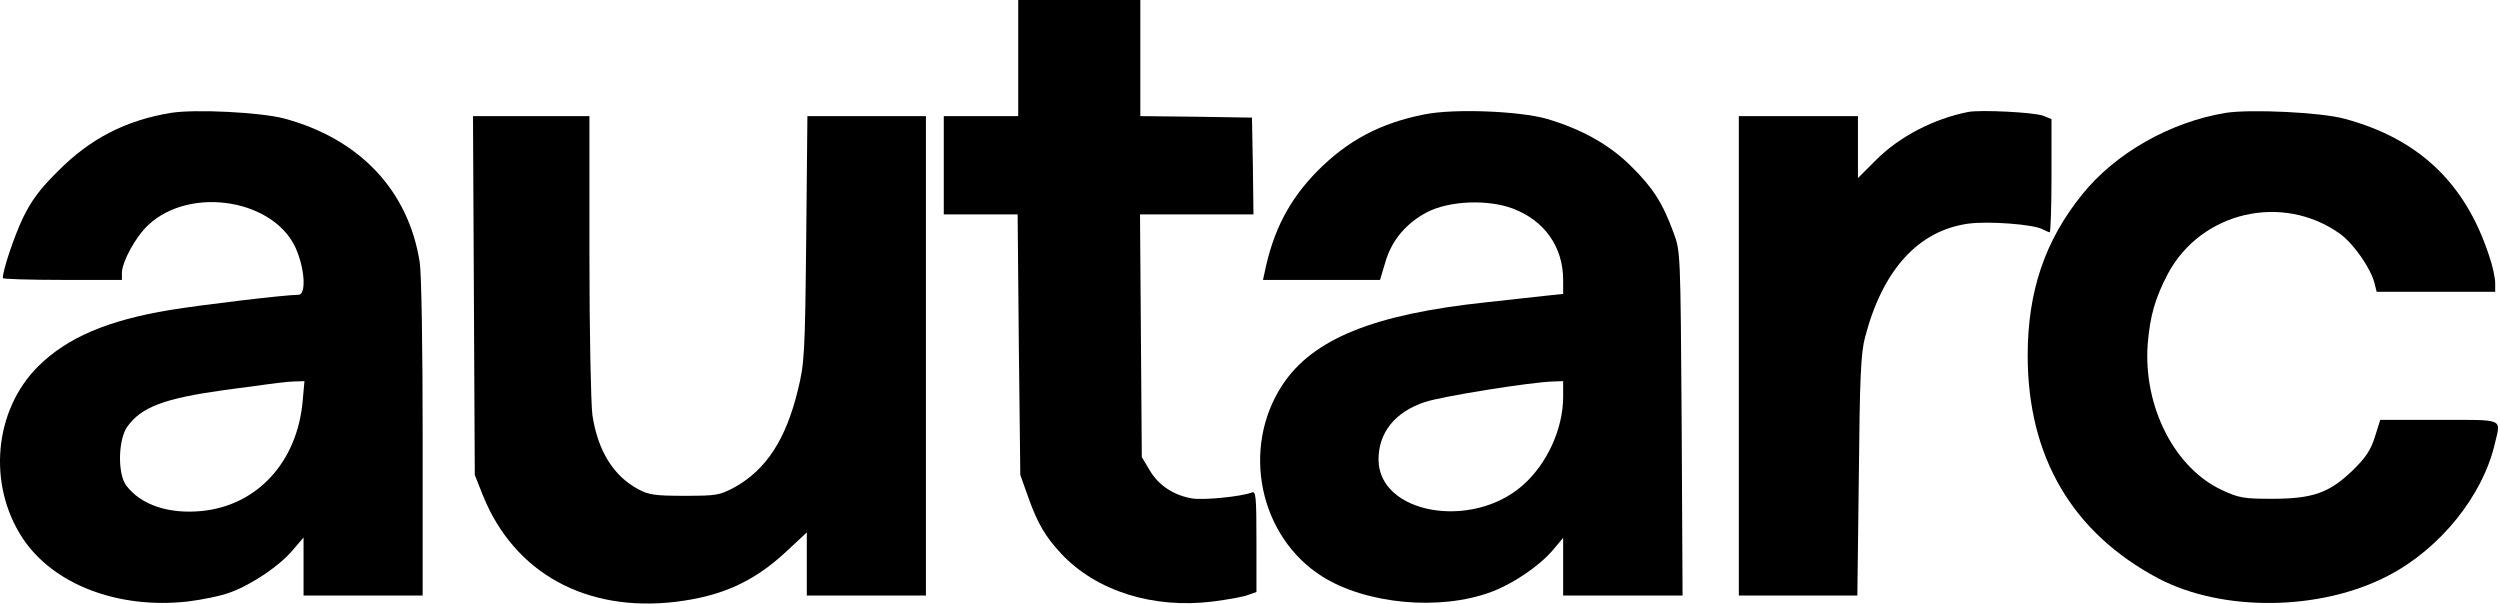
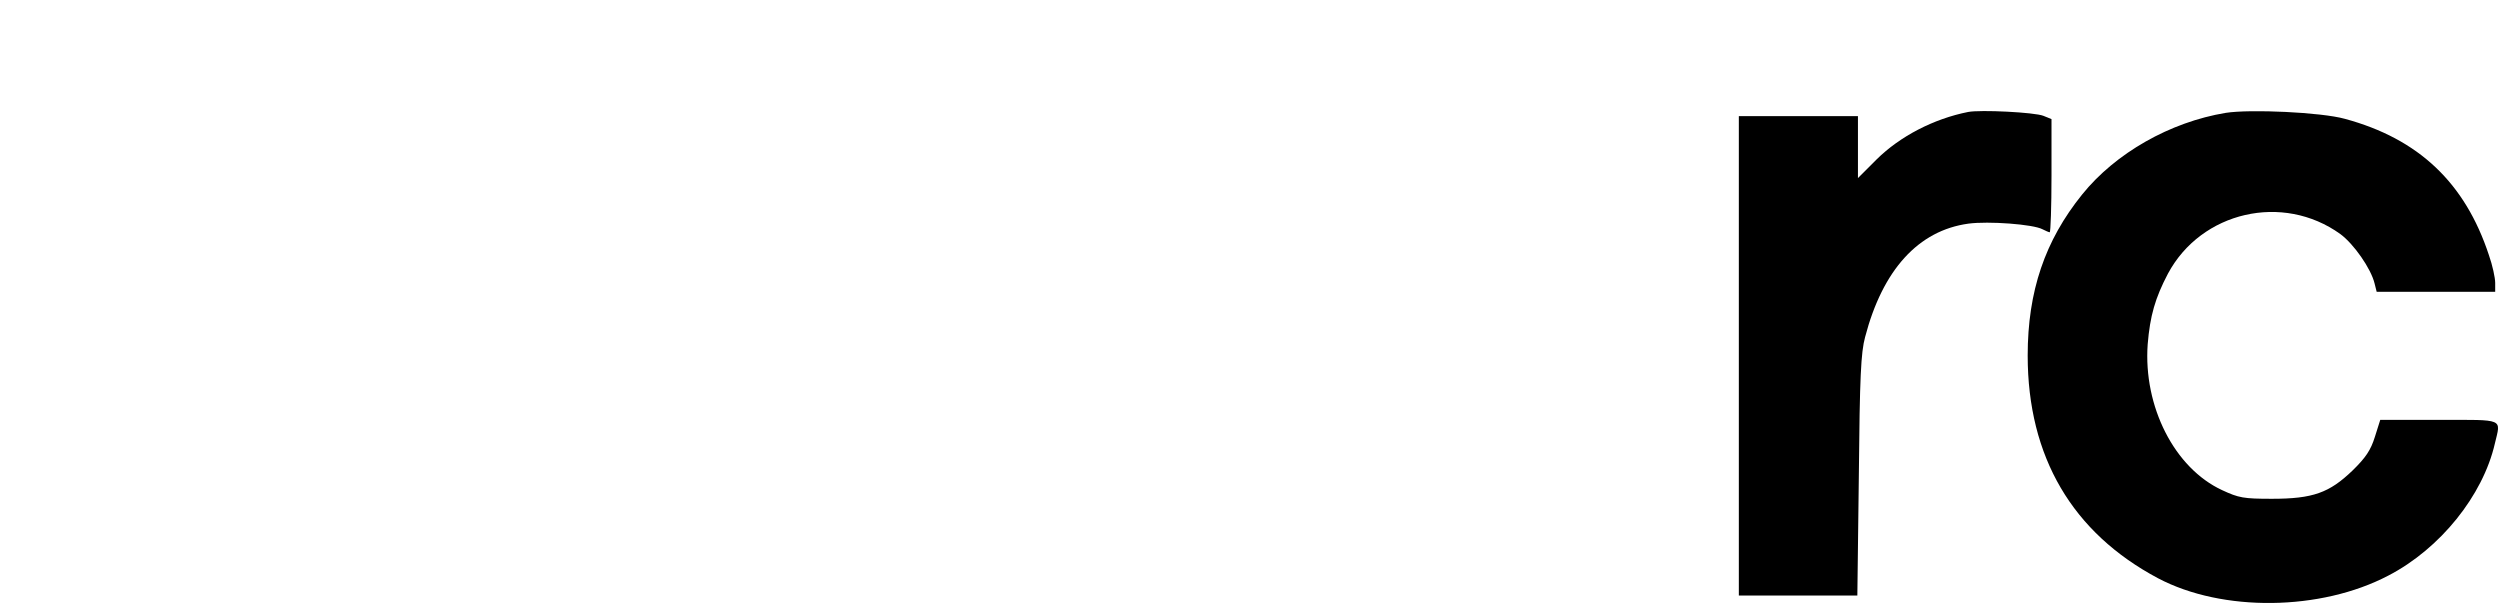
<svg xmlns="http://www.w3.org/2000/svg" width="961" height="232" viewBox="0 0 961 232" fill="none">
-   <path d="M391.405 22.32V44.641H377.097H362.789V63.528V82.414H376.983H391.176L391.634 132.436L392.207 182.571L395.183 190.927C398.846 201.229 401.822 206.266 407.888 212.79C421.395 227.213 443.258 234.081 466.266 231.219C471.531 230.532 477.483 229.502 479.429 228.815L482.978 227.556V208.097C482.978 190.469 482.749 188.638 481.146 189.325C477.025 190.927 462.717 192.301 458.368 191.614C451.271 190.469 445.319 186.578 441.999 180.854L438.908 175.703L438.565 129.002L438.222 82.414H460.085H481.833L481.604 63.756L481.261 45.213L459.856 44.87L438.336 44.641V22.32V-0.001H414.871H391.405V22.32Z" fill="black" />
-   <path d="M65.75 43.383C48.351 46.245 34.73 53.227 22.253 65.818C15.271 72.686 12.066 77.15 8.861 83.675C5.427 90.886 1.077 103.821 1.077 106.911C1.077 107.255 11.379 107.598 23.97 107.598H46.863V104.965C46.863 100.73 52.014 91.23 56.822 86.651C73.305 70.969 106.843 76.807 114.283 96.838C117.374 104.851 117.488 113.321 114.741 113.321C109.59 113.321 78.112 117.099 65.292 119.159C41.255 123.165 25.802 129.804 14.699 140.793C-2.357 157.734 -4.875 186.35 8.746 206.954C20.536 224.696 45.375 234.197 72.16 231.221C77.769 230.534 85.095 229.046 88.643 227.672C96.999 224.582 107.644 217.37 112.566 211.418L116.687 206.611V217.714V228.931H139.58H162.473V168.494C162.473 133.124 162.015 105.08 161.329 100.73C156.979 73.144 138.207 53.342 109.247 45.558C100.204 43.154 75.022 41.895 65.75 43.383ZM116.344 154.185C114.283 177.536 98.945 194.248 77.654 196.423C64.949 197.682 54.189 194.134 48.58 186.694C45.146 182.229 45.375 169.066 48.924 164.029C54.304 156.475 63.117 153.155 86.125 149.95C109.018 146.86 108.789 146.86 113.139 146.631L117.031 146.516L116.344 154.185Z" fill="black" />
-   <path d="M547.65 43.957C530.709 47.277 518.118 53.916 506.328 65.82C495.569 76.809 489.387 88.599 486.068 104.967L485.496 107.6H507.931H530.48L532.541 100.732C534.945 92.376 540.553 85.737 548.68 81.502C557.265 77.152 571.802 76.58 581.418 80.128C593.665 84.707 600.877 94.894 600.877 107.6V112.98L594.352 113.667C590.689 114.124 580.387 115.155 571.459 116.185C528.077 120.763 504.611 130.264 492.936 148.006C477.025 172.273 484.008 206.269 508.274 221.607C525.215 232.253 553.488 234.885 573.176 227.559C581.532 224.469 591.49 217.715 596.756 211.649L600.877 206.727V217.83V228.933H623.77H646.777L646.434 162.887C645.976 96.726 645.976 96.726 643.343 89.514C639.108 77.953 635.331 72.116 627.089 63.989C618.733 55.633 608.088 49.681 594.581 45.674C584.05 42.698 559.097 41.668 547.65 43.957ZM600.877 152.47C600.877 164.833 594.695 178.339 585.309 186.581C565.621 203.865 529.908 197.455 529.908 176.622C529.908 166.206 536.318 158.308 547.765 154.531C554.289 152.356 588.4 146.861 597.214 146.633L600.877 146.518V152.47Z" fill="black" />
  <path d="M756.546 43.042C743.268 45.675 730.334 52.428 721.406 61.242L714.194 68.453V56.549V44.644H691.301H668.408V136.789V228.933H691.187H713.965L714.538 182.804C714.881 144.687 715.339 135.53 716.941 129.578C723.695 103.708 737.431 88.599 756.661 85.966C764.33 84.936 781.614 86.195 785.163 88.141C786.307 88.713 787.567 89.286 787.91 89.286C788.253 89.286 788.597 79.442 788.597 67.537V45.789L785.506 44.53C782.072 43.156 761.24 42.126 756.546 43.042Z" fill="black" />
  <path d="M855.561 43.386C834.156 46.934 813.209 58.839 800.389 74.749C786.08 92.492 779.441 111.951 779.441 136.675C779.441 175.593 796.611 204.782 829.577 222.295C854.302 235.344 892.075 234.886 918.059 221.265C937.976 210.963 954.459 190.474 959.037 170.442C961.327 160.713 963.044 161.4 937.632 161.4H914.968L912.908 167.924C911.305 173.075 909.359 175.937 904.323 180.859C895.395 189.444 889.099 191.733 873.303 191.733C862.429 191.733 860.597 191.389 854.187 188.413C835.873 179.943 823.854 156.249 825.571 132.325C826.487 121.337 828.433 114.583 833.355 105.197C846.175 81.274 877.538 74.063 899.63 89.973C904.781 93.751 911.42 103.251 912.793 108.974L913.595 112.18H936.373H959.152V108.746C959.152 106.8 958.122 101.992 956.748 98.1C947.591 70.285 929.734 53.344 901.347 45.675C892.304 43.157 865.061 41.898 855.561 43.386Z" fill="black" />
-   <path d="M182.164 113.551L182.507 182.574L185.598 190.357C197.617 220.233 225.203 235.457 259.771 231.336C277.399 229.161 289.647 223.667 301.894 212.335L310.136 204.665V216.799V228.932H333.029H355.922V136.788V44.643H333.143H310.365L309.907 91.803C309.449 136.215 309.22 139.764 306.702 149.951C302.123 168.838 294.569 180.513 282.435 187.267C276.712 190.357 275.567 190.586 263.205 190.586C251.873 190.586 249.355 190.243 245.349 188.068C235.733 182.917 229.781 173.188 227.721 159.566C227.149 155.216 226.576 127.63 226.576 98.098V44.643H204.256H181.82L182.164 113.551Z" fill="black" />
</svg>